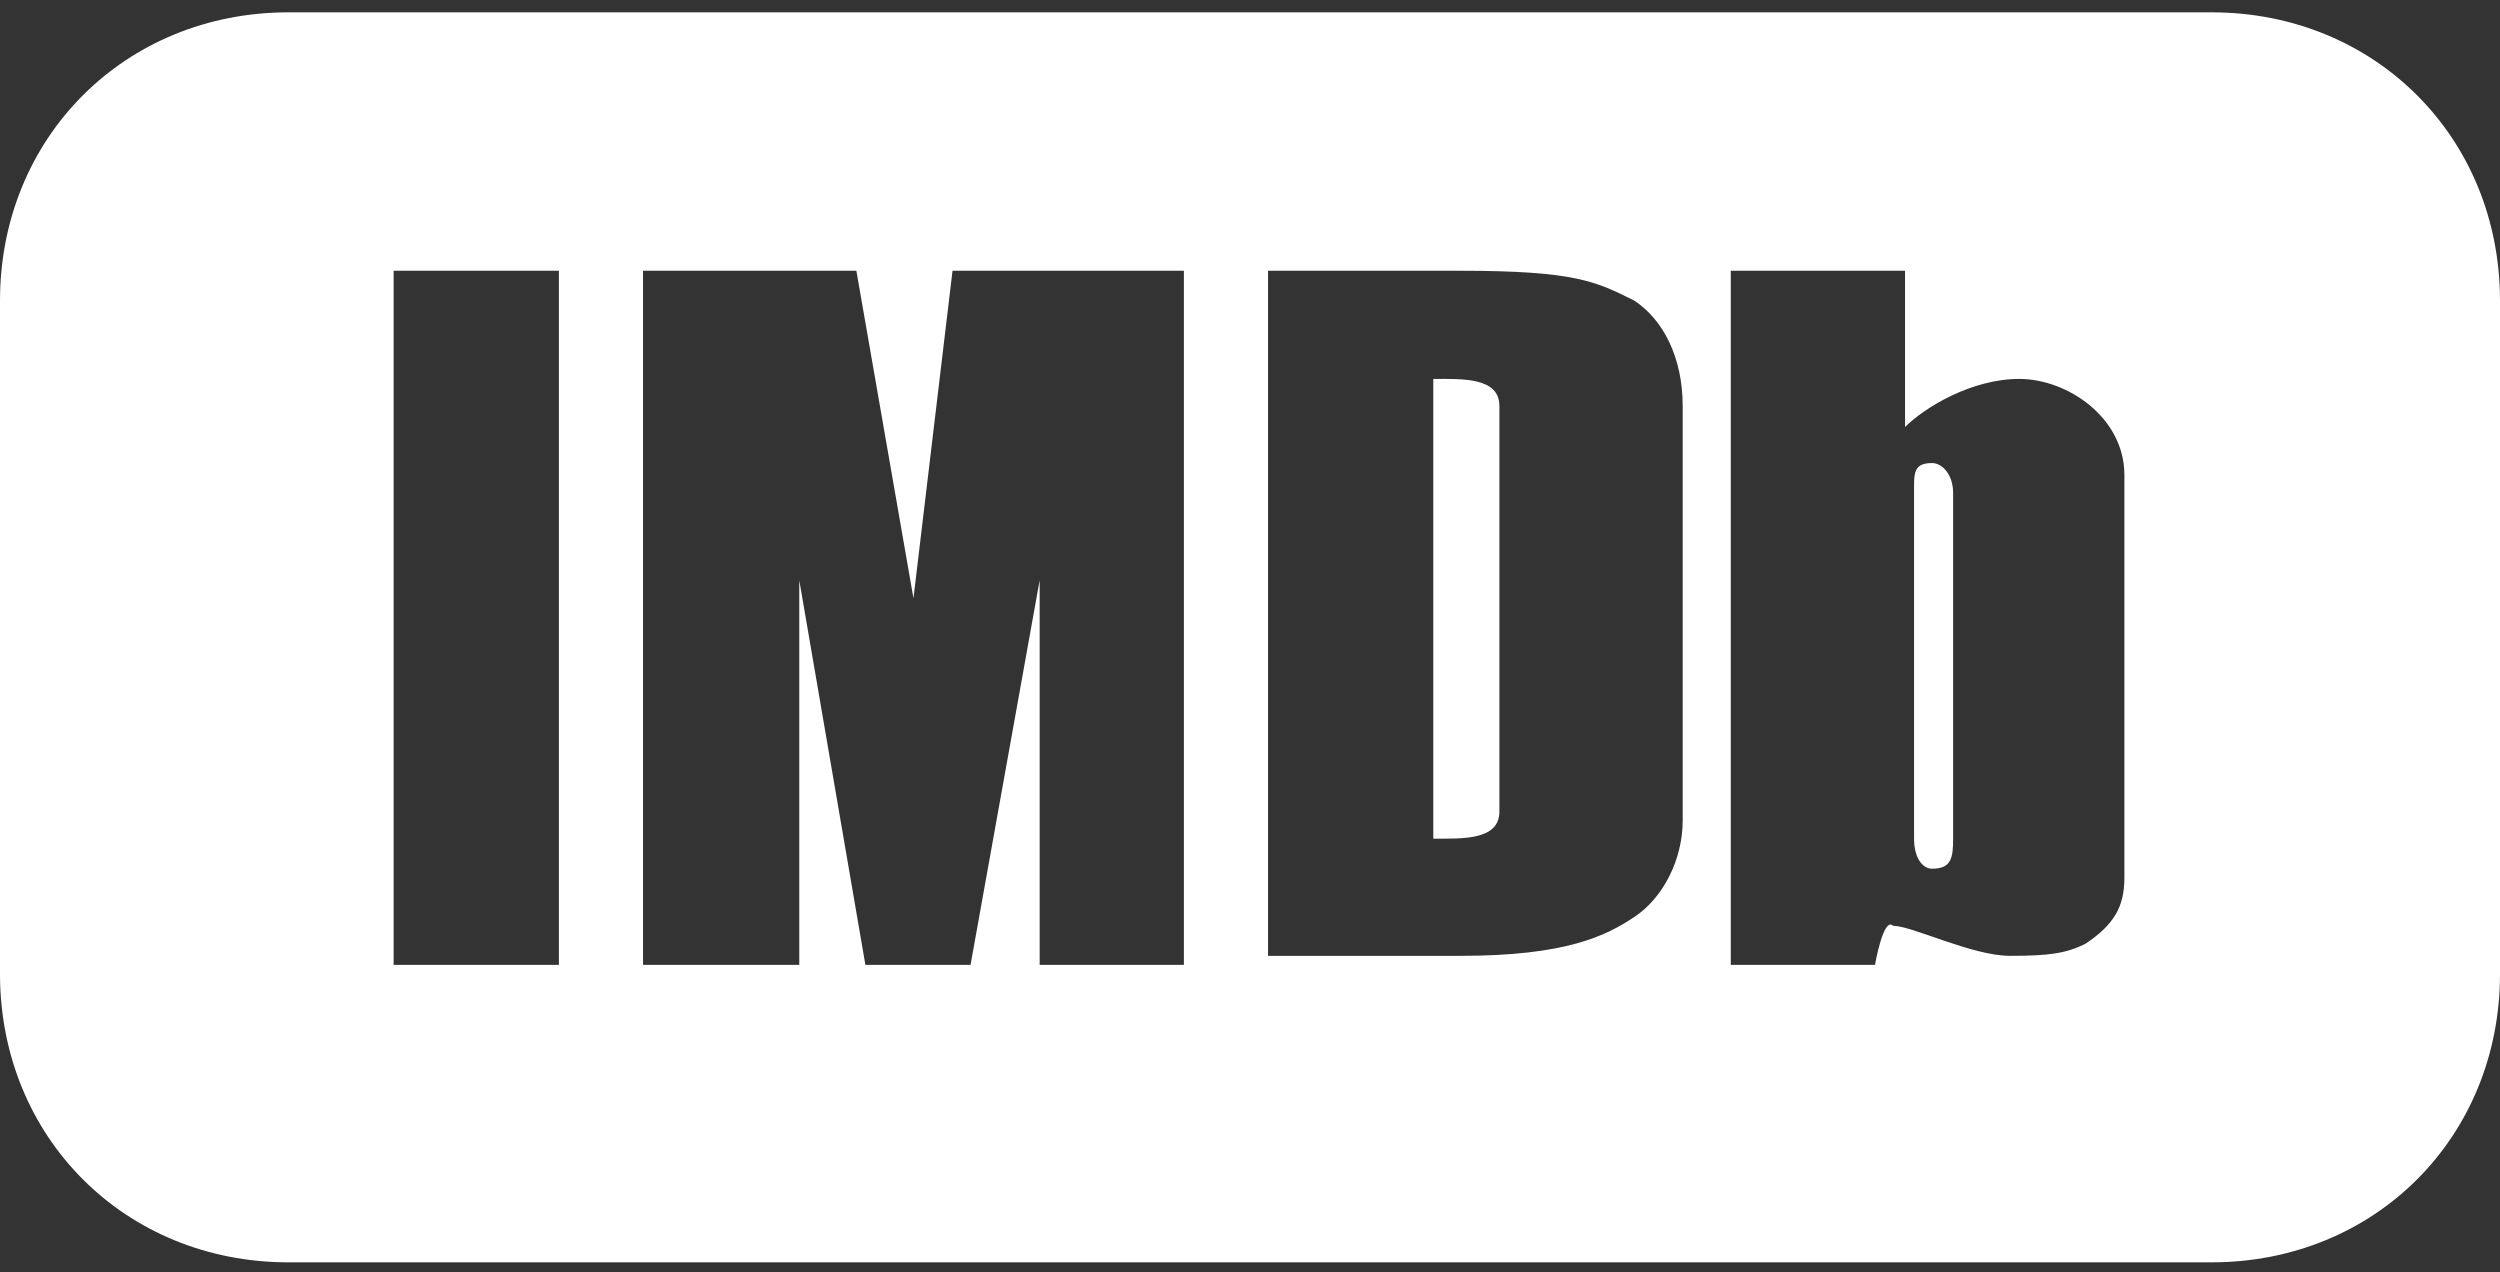
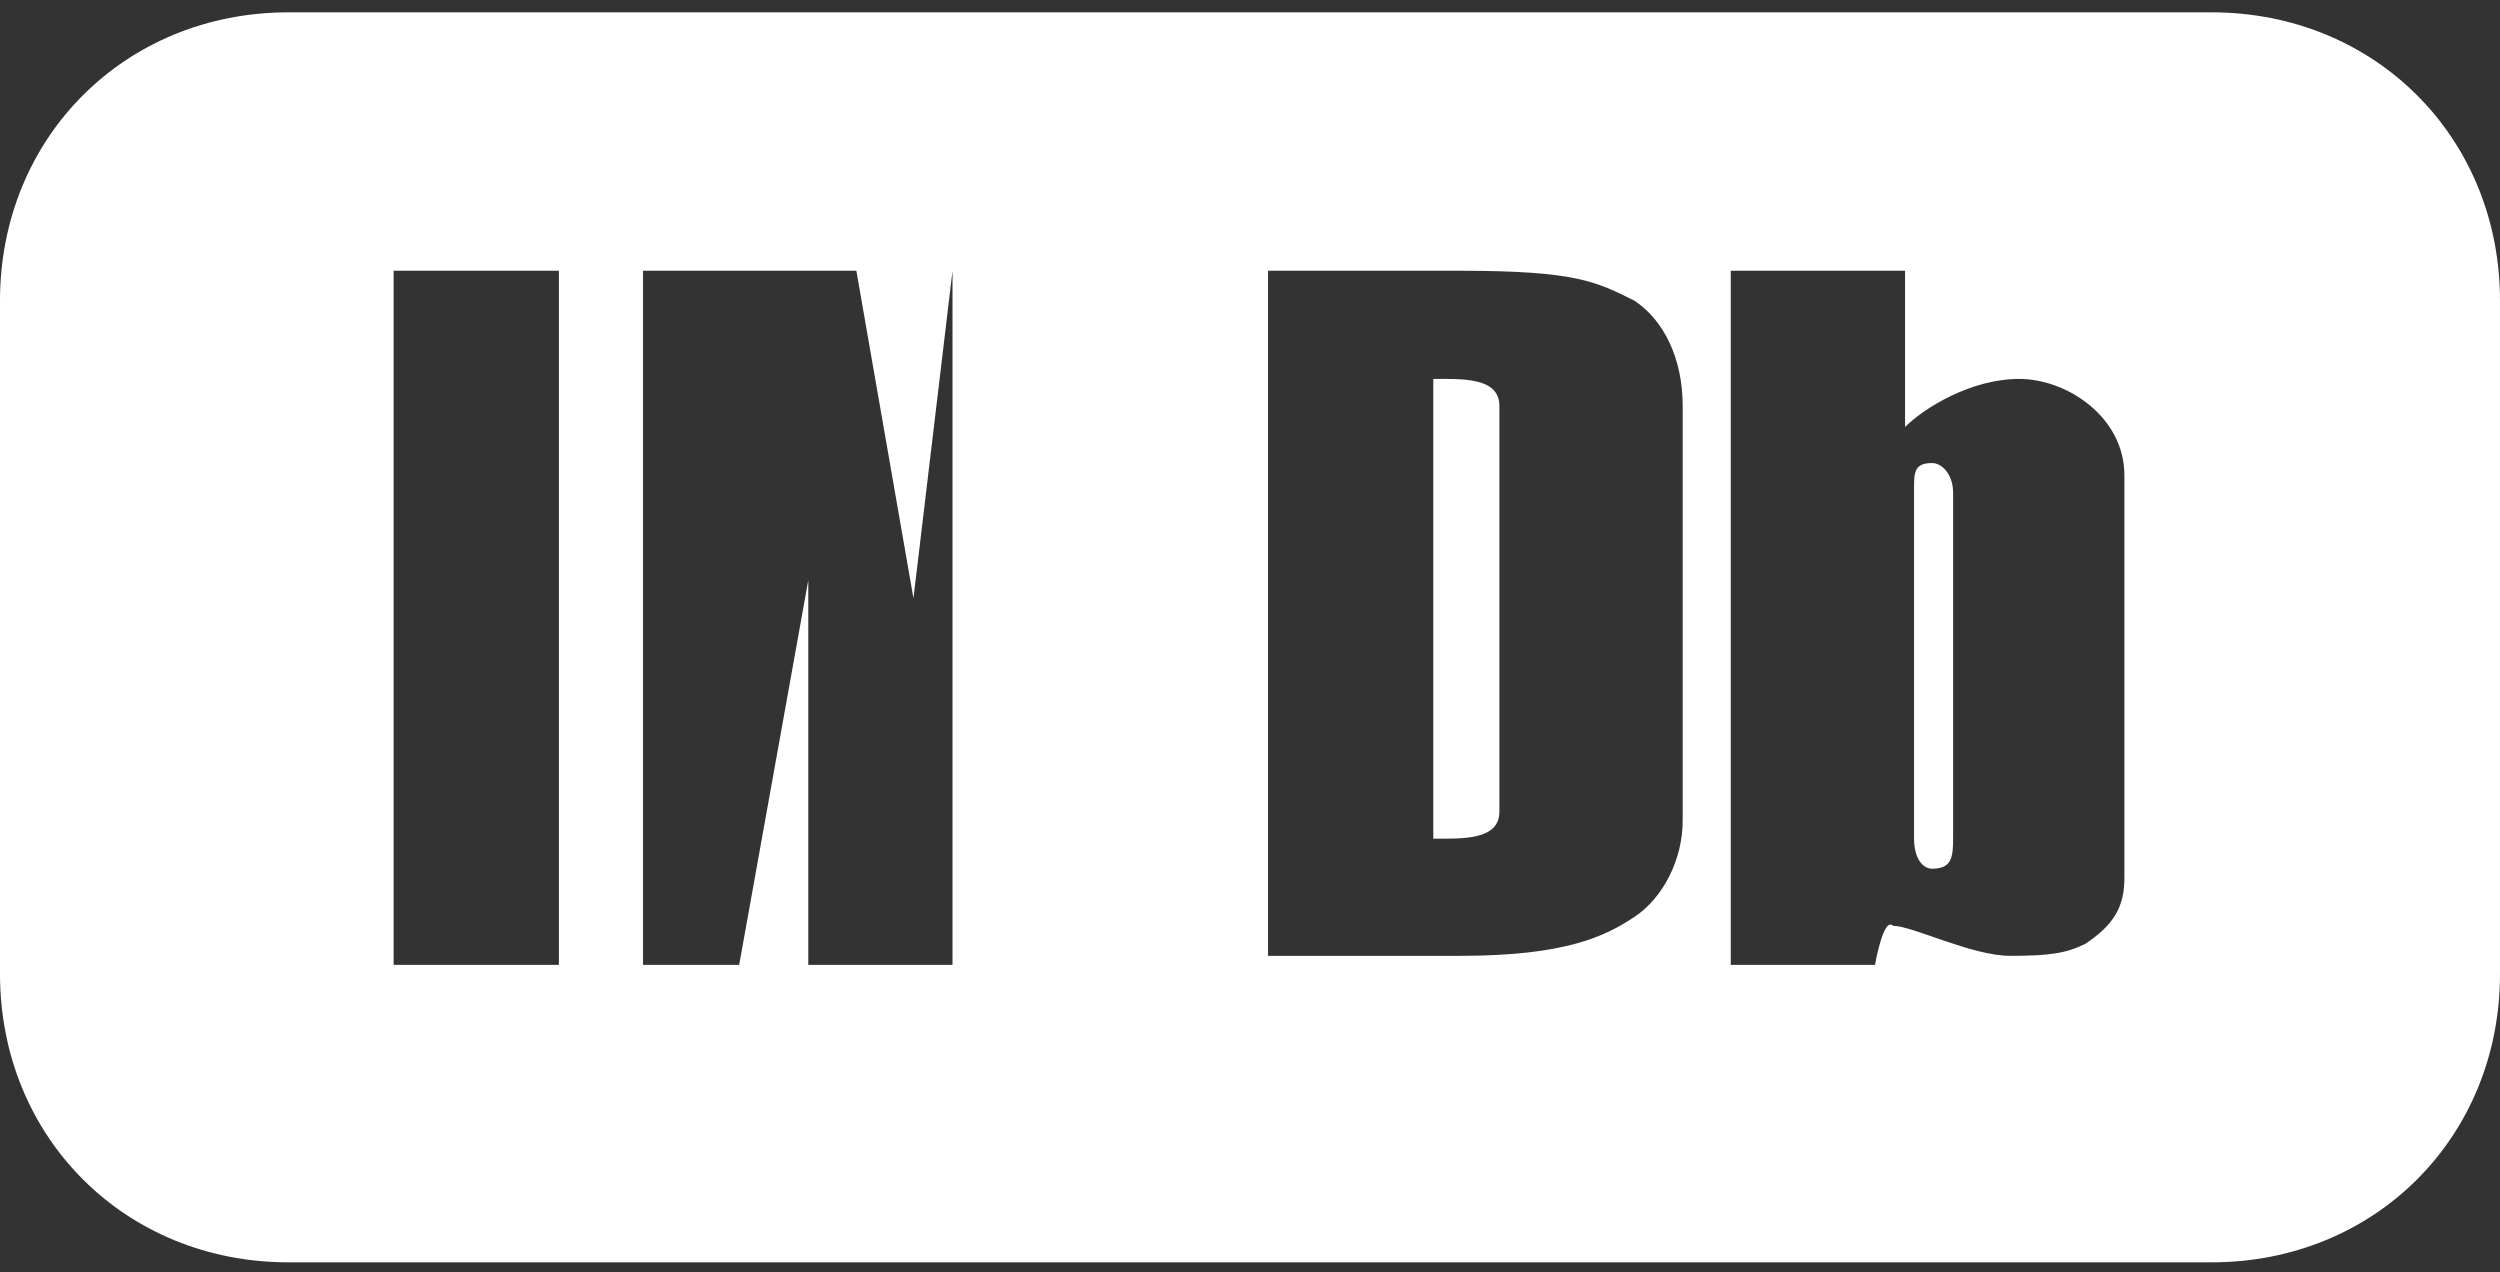
<svg xmlns="http://www.w3.org/2000/svg" version="1.1" id="Ebene_1" x="0px" y="0px" width="3401.57px" height="1731.173px" viewBox="0 910.364 3401.57 1731.173" enable-background="new 0 910.364 3401.57 1731.173" xml:space="preserve">
  <rect x="0" y="910.364" width="3401.57" height="1731.173" fill="#333333" stroke="none" />
-   <path fill="#FFFFFF" d="M392.489,927.147C170.078,927.147,0,1097.226,0,1319.636v915.808c0,222.41,170.078,392.488,392.488,392.488  h2616.593c222.41,0,392.489-170.078,392.489-392.488v-915.808c0-222.41-170.079-392.488-392.489-392.488H392.489z M535.583,1278.752  h224.864v944.426H535.583V1278.752z M874.923,1278.752h290.278l77.68,445.639l53.149-445.639h314.81v944.426h-196.245v-523.318  l-94.034,523.318h-143.094l-89.945-523.318v523.318H874.923V1278.752z M1725.316,1278.752h261.659  c156.996,0,184.797,14.718,237.129,40.884c39.248,26.166,65.414,77.681,65.414,143.095v564.203  c0,52.332-26.166,104.664-65.414,130.83c-39.249,26.166-93.217,53.149-237.129,53.149h-261.659V1278.752z M2354.933,1278.752  h237.129v212.598c26.166-26.166,89.945-65.414,155.36-65.414c65.414,0,143.095,52.331,143.095,130.829v547.849  c0,39.249-13.901,63.779-53.149,89.945c-26.166,13.084-49.879,16.354-102.211,16.354s-133.282-40.885-159.448-40.885  c-13.083-13.083-24.53,53.149-24.53,53.149h-196.245V1278.752z M1950.179,1425.936v625.528c39.249,0,89.945,2.453,89.945-36.796  V1462.73C2040.124,1423.482,1989.428,1425.936,1950.179,1425.936z M2628.858,1540.411c-26.166,0-24.531,14.718-24.531,40.884  v470.169c0,26.166,11.448,40.885,24.531,40.885c26.166,0,28.619-14.719,28.619-40.885v-470.169  C2657.477,1555.129,2641.941,1540.411,2628.858,1540.411z" />
+   <path fill="#FFFFFF" d="M392.489,927.147C170.078,927.147,0,1097.226,0,1319.636v915.808c0,222.41,170.078,392.488,392.488,392.488  h2616.593c222.41,0,392.489-170.078,392.489-392.488v-915.808c0-222.41-170.079-392.488-392.489-392.488H392.489z M535.583,1278.752  h224.864v944.426H535.583V1278.752z M874.923,1278.752h290.278l77.68,445.639l53.149-445.639v944.426h-196.245v-523.318  l-94.034,523.318h-143.094l-89.945-523.318v523.318H874.923V1278.752z M1725.316,1278.752h261.659  c156.996,0,184.797,14.718,237.129,40.884c39.248,26.166,65.414,77.681,65.414,143.095v564.203  c0,52.332-26.166,104.664-65.414,130.83c-39.249,26.166-93.217,53.149-237.129,53.149h-261.659V1278.752z M2354.933,1278.752  h237.129v212.598c26.166-26.166,89.945-65.414,155.36-65.414c65.414,0,143.095,52.331,143.095,130.829v547.849  c0,39.249-13.901,63.779-53.149,89.945c-26.166,13.084-49.879,16.354-102.211,16.354s-133.282-40.885-159.448-40.885  c-13.083-13.083-24.53,53.149-24.53,53.149h-196.245V1278.752z M1950.179,1425.936v625.528c39.249,0,89.945,2.453,89.945-36.796  V1462.73C2040.124,1423.482,1989.428,1425.936,1950.179,1425.936z M2628.858,1540.411c-26.166,0-24.531,14.718-24.531,40.884  v470.169c0,26.166,11.448,40.885,24.531,40.885c26.166,0,28.619-14.719,28.619-40.885v-470.169  C2657.477,1555.129,2641.941,1540.411,2628.858,1540.411z" />
</svg>